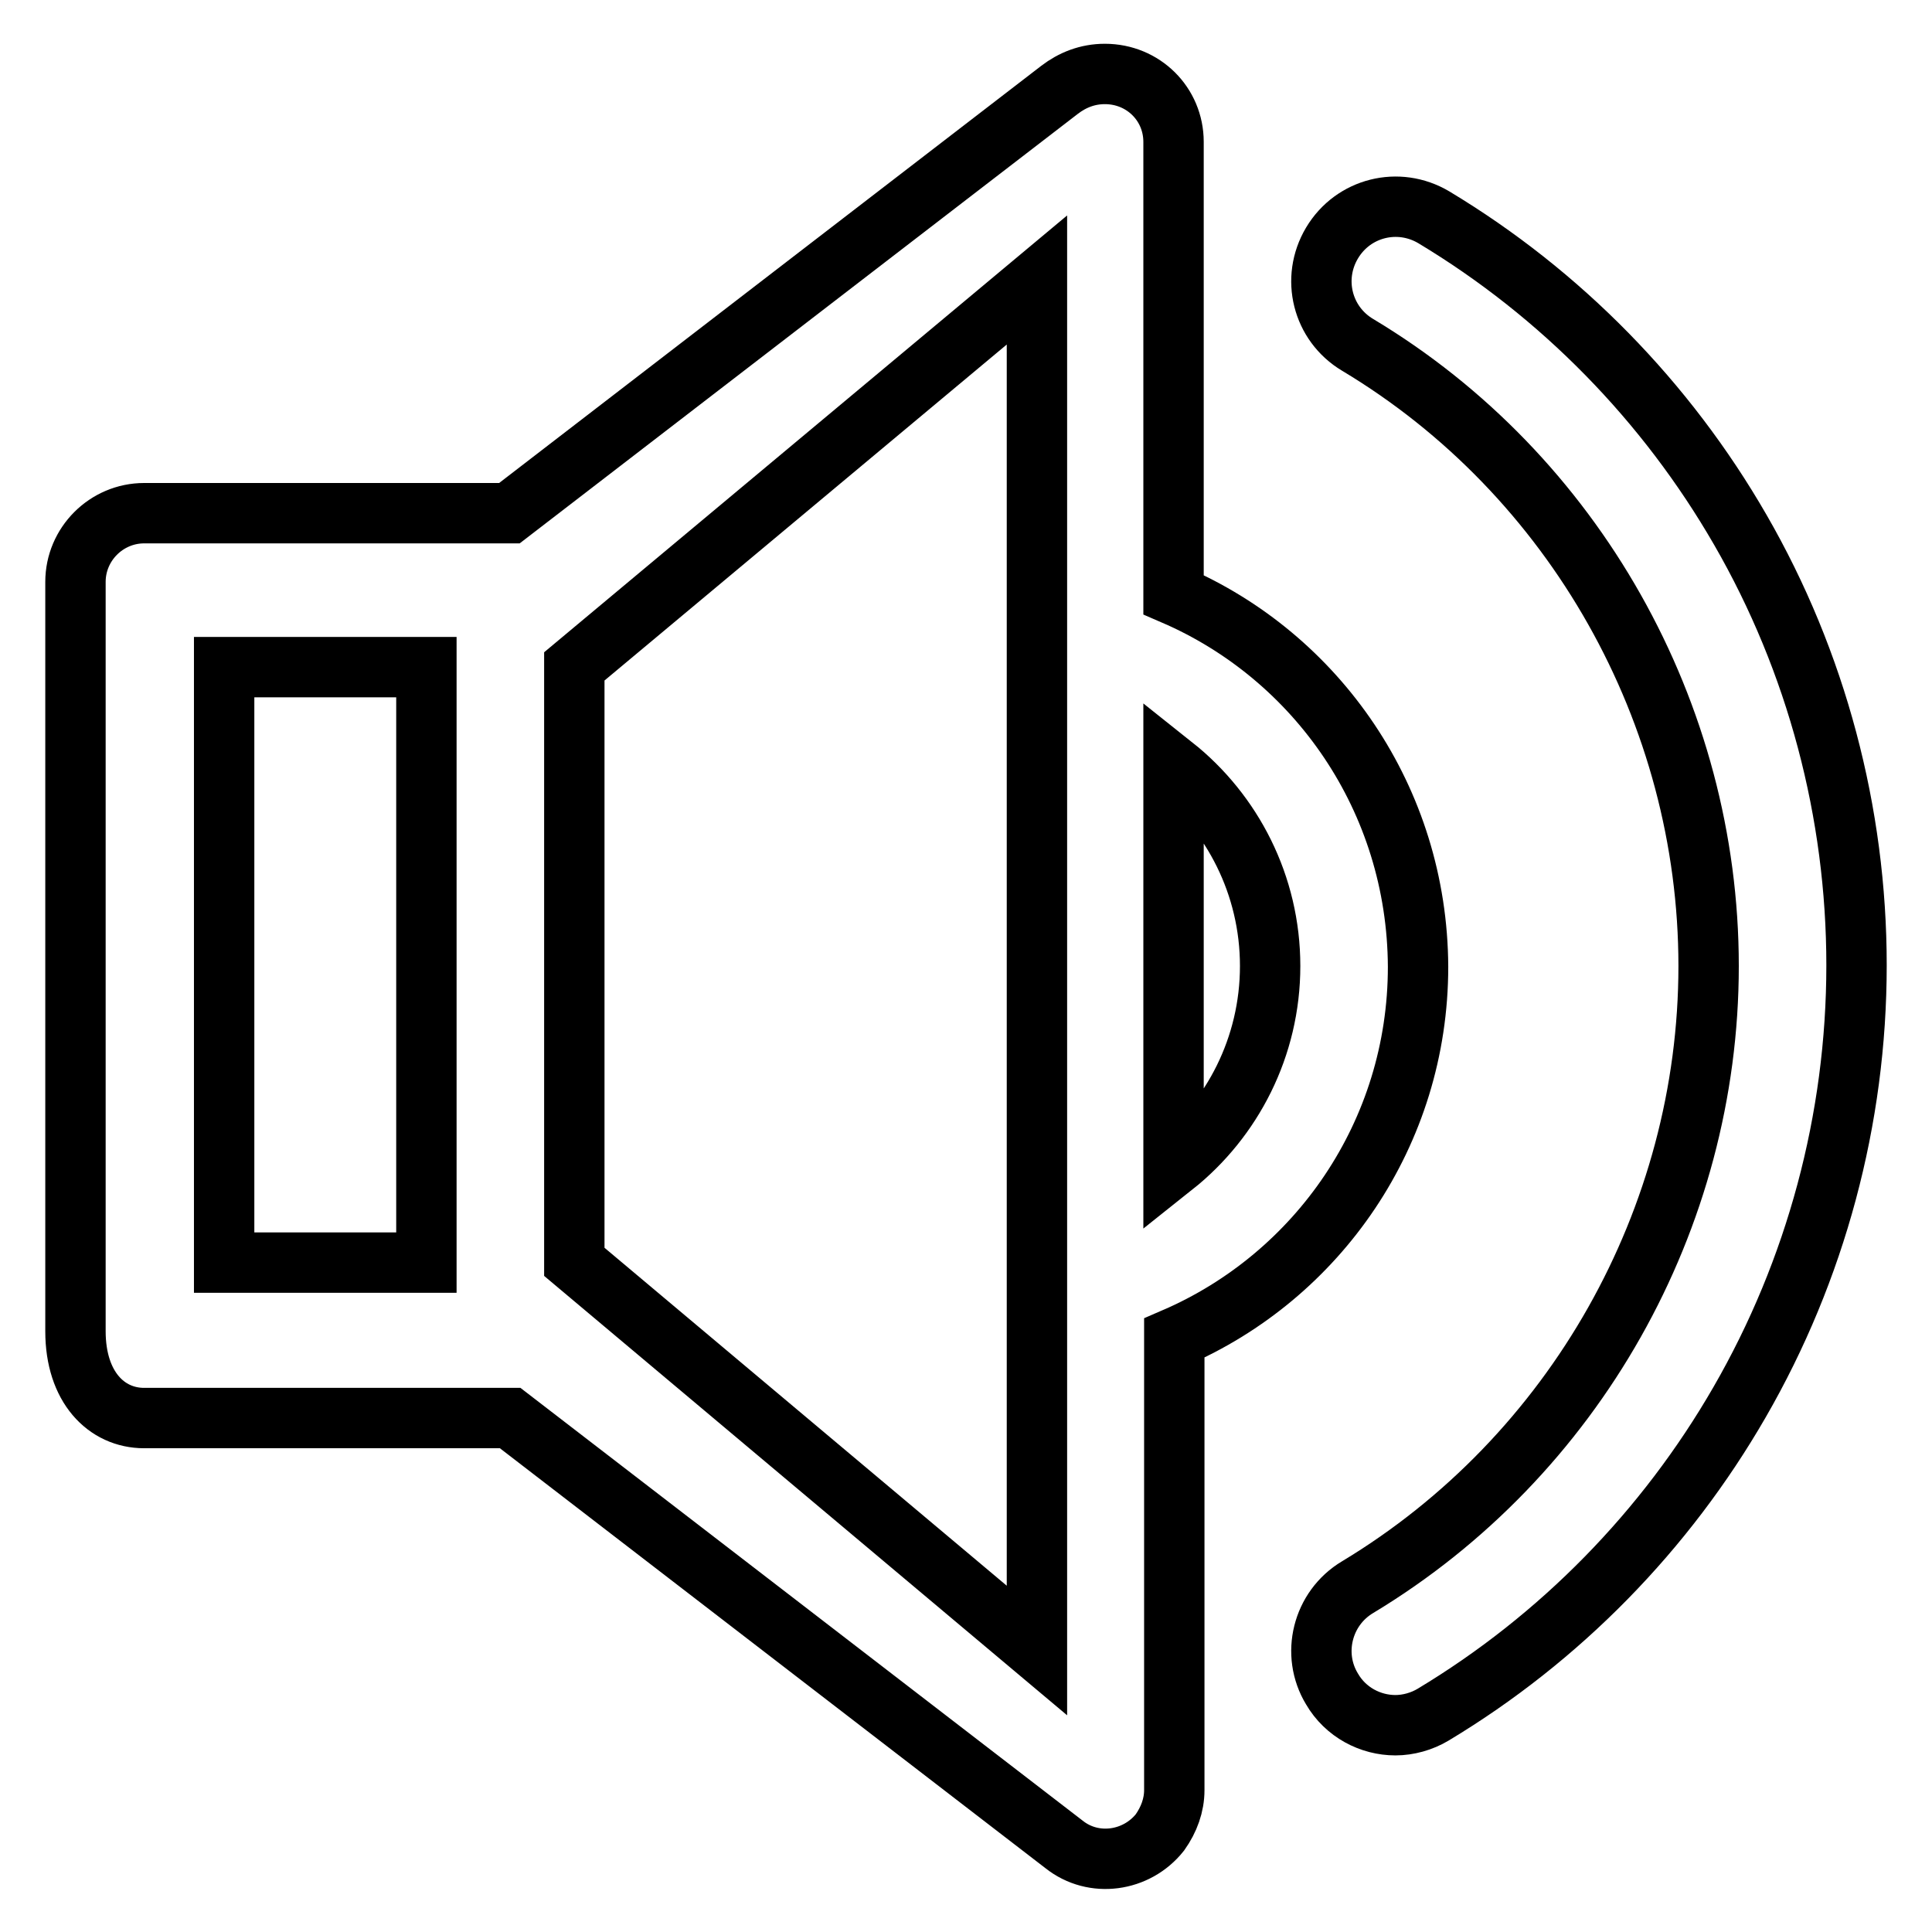
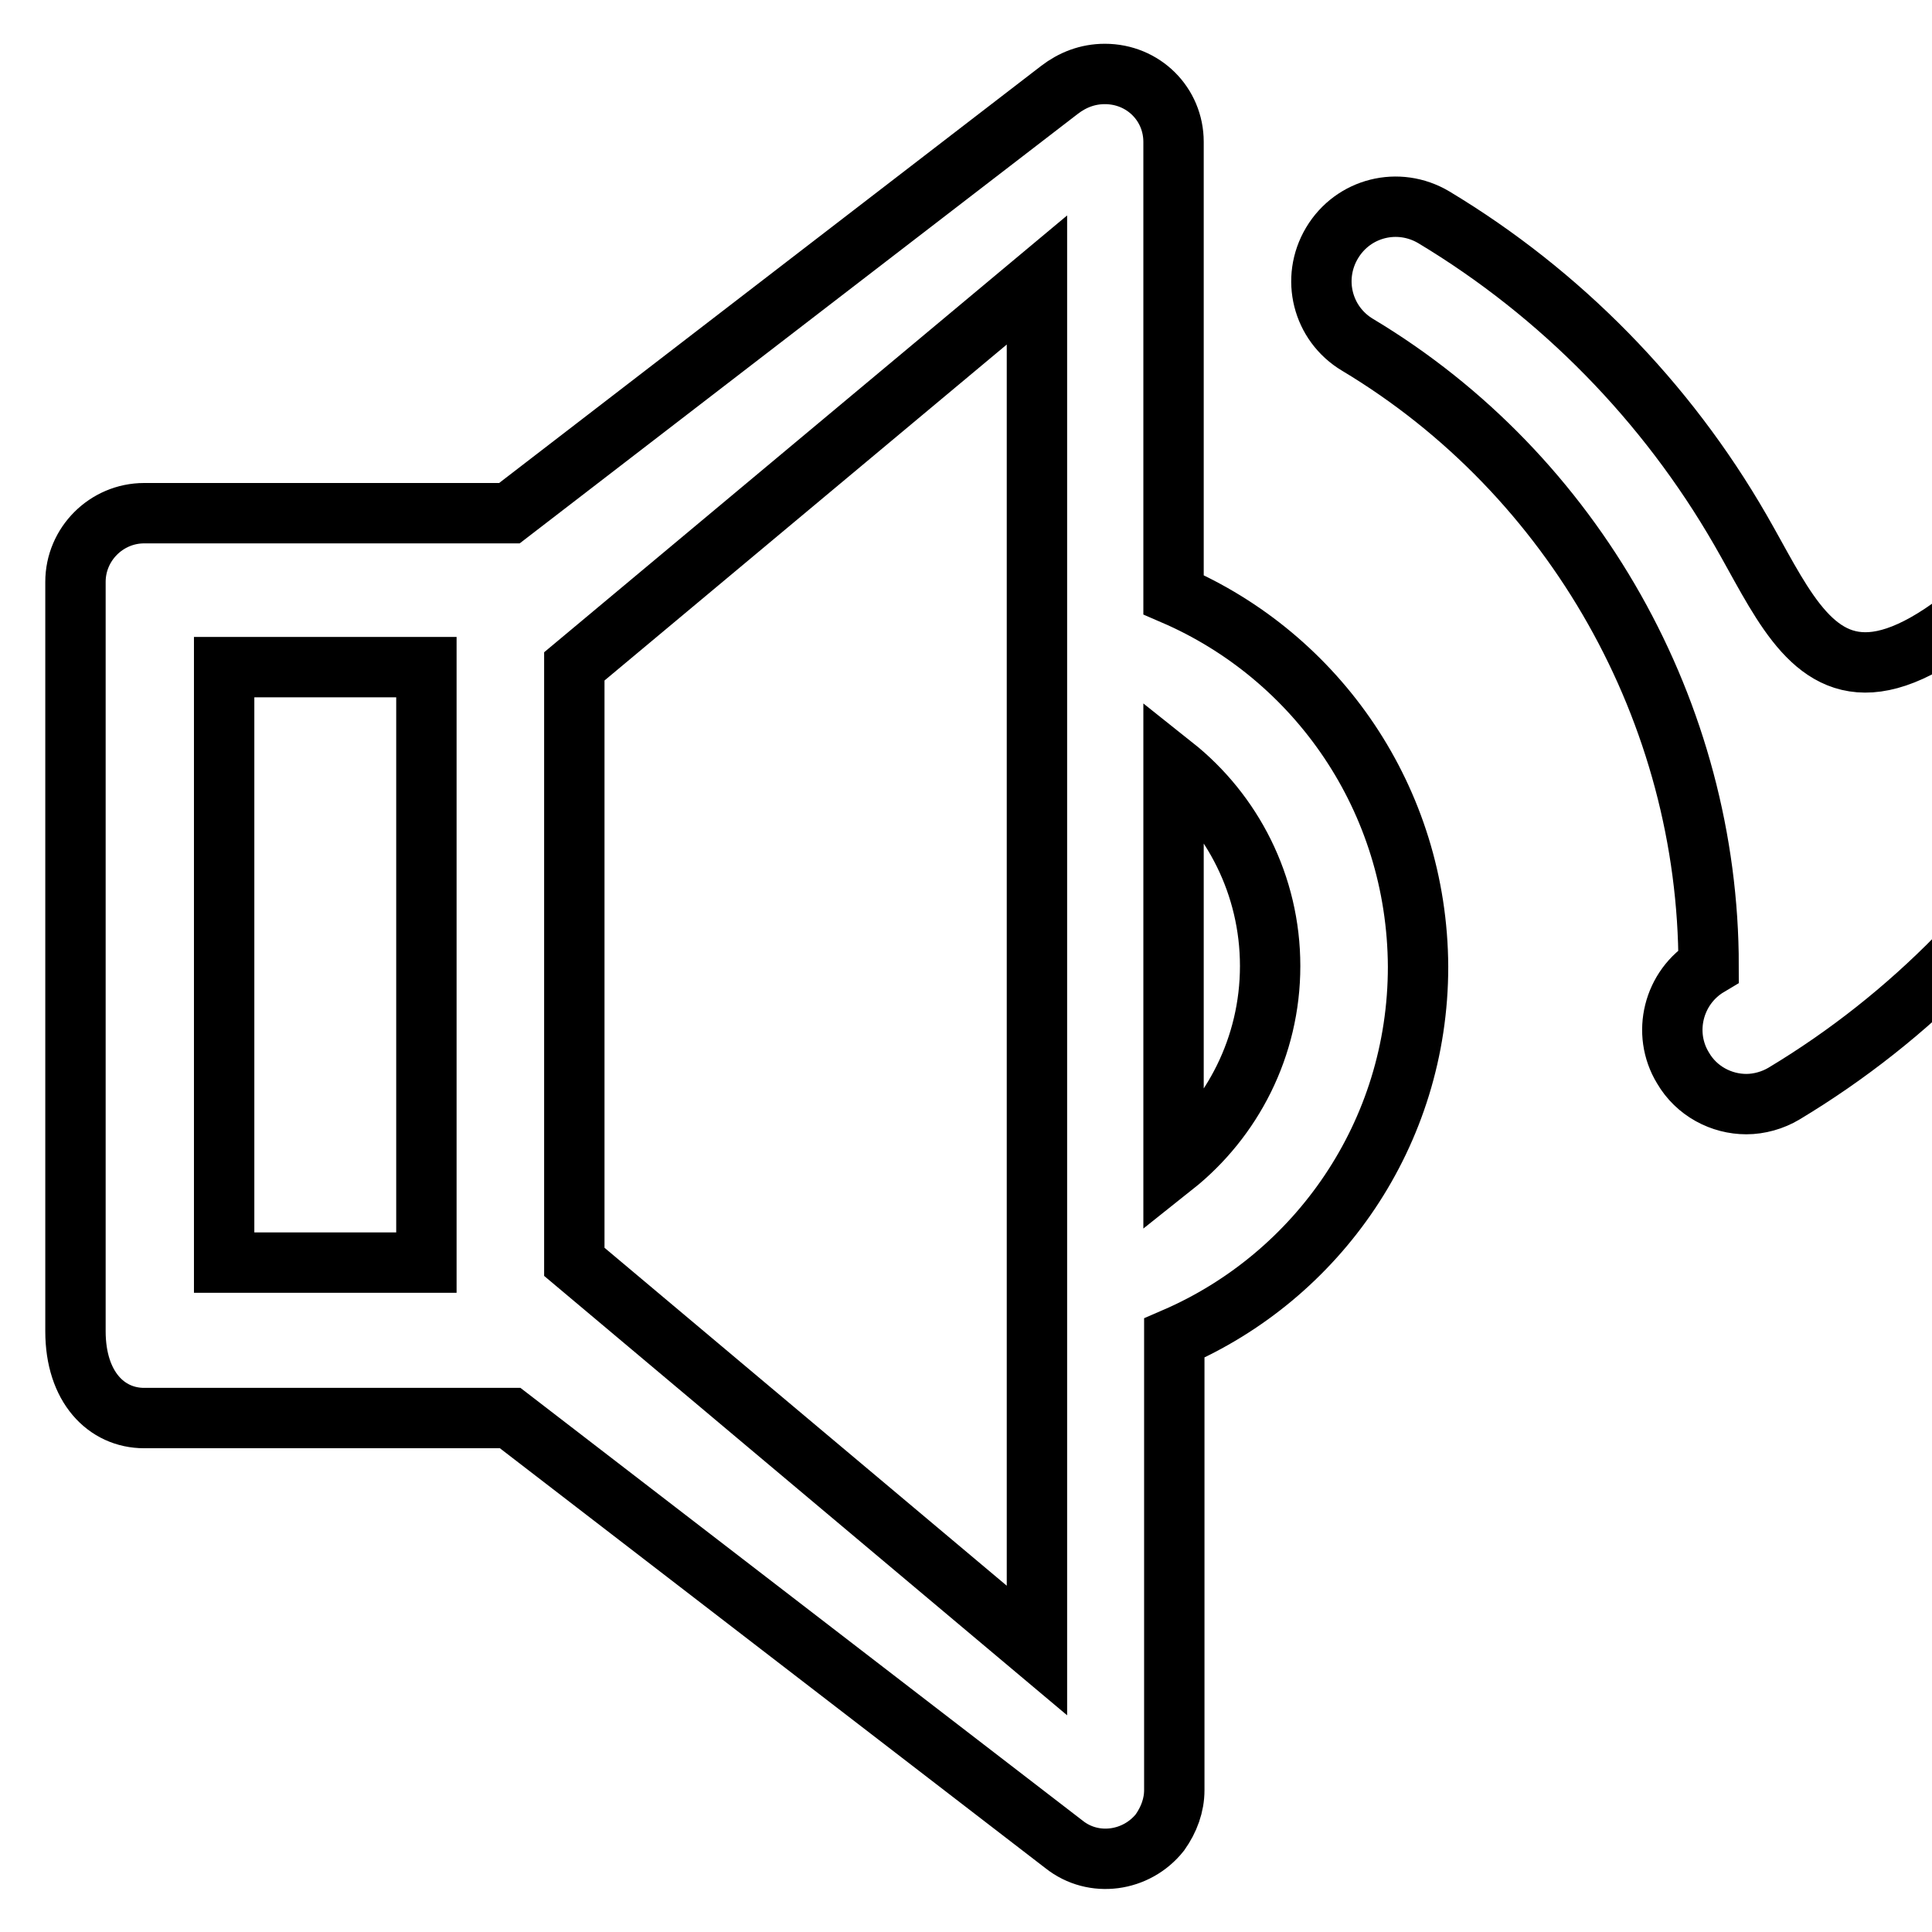
<svg xmlns="http://www.w3.org/2000/svg" version="1.1" x="0px" y="0px" viewBox="0 0 256 256" enable-background="new 0 0 256 256" xml:space="preserve">
  <g>
-     <path stroke-width="8" fill-opacity="0" stroke="#000000" d="M230.6,70.2c-9.8-17-23.8-31.3-40.6-41.4c-4.7-2.8-10.7-1.3-13.5,3.4c-2.8,4.7-1.3,10.7,3.4,13.5 c28.7,17.2,46.5,48.8,46.5,82.3c0,33.5-17.8,65-46.5,82.3c-4.7,2.8-6.2,8.9-3.4,13.5c1.8,3.1,5.1,4.8,8.4,4.8c1.7,0,3.5-0.5,5-1.4 c16.8-10.1,30.8-24.4,40.6-41.4c10.1-17.5,15.5-37.5,15.5-57.9C246,107.7,240.7,87.7,230.6,70.2L230.6,70.2z M155.5,78.8v-60 c0-5-4-9-9.1-9c-2.3,0-4.3,0.8-6,2.1L67.5,68H19.1c-5,0-9.1,4.1-9.1,9.1v99.3c0,7.4,4.1,11.5,9.1,11.5h0.3h48.2l73.4,56.5 c3.9,3.1,9.6,2.3,12.7-1.6c1.2-1.7,1.9-3.6,1.9-5.6v-59.9c19-8.2,32.3-27.1,32.3-49.2C187.8,105.9,174.5,87,155.5,78.8L155.5,78.8z  M56.4,167.3H29.7V88.4h26.8V167.3L56.4,167.3z M137.4,77.1v101.7v39.9l-61.3-51.5V88.3l61.3-51.2L137.4,77.1L137.4,77.1z  M155.5,154.5v-53c7.8,6.2,12.8,15.8,12.8,26.5C168.3,138.7,163.3,148.3,155.5,154.5L155.5,154.5z" />
+     <path stroke-width="8" fill-opacity="0" stroke="#000000" d="M230.6,70.2c-9.8-17-23.8-31.3-40.6-41.4c-4.7-2.8-10.7-1.3-13.5,3.4c-2.8,4.7-1.3,10.7,3.4,13.5 c28.7,17.2,46.5,48.8,46.5,82.3c-4.7,2.8-6.2,8.9-3.4,13.5c1.8,3.1,5.1,4.8,8.4,4.8c1.7,0,3.5-0.5,5-1.4 c16.8-10.1,30.8-24.4,40.6-41.4c10.1-17.5,15.5-37.5,15.5-57.9C246,107.7,240.7,87.7,230.6,70.2L230.6,70.2z M155.5,78.8v-60 c0-5-4-9-9.1-9c-2.3,0-4.3,0.8-6,2.1L67.5,68H19.1c-5,0-9.1,4.1-9.1,9.1v99.3c0,7.4,4.1,11.5,9.1,11.5h0.3h48.2l73.4,56.5 c3.9,3.1,9.6,2.3,12.7-1.6c1.2-1.7,1.9-3.6,1.9-5.6v-59.9c19-8.2,32.3-27.1,32.3-49.2C187.8,105.9,174.5,87,155.5,78.8L155.5,78.8z  M56.4,167.3H29.7V88.4h26.8V167.3L56.4,167.3z M137.4,77.1v101.7v39.9l-61.3-51.5V88.3l61.3-51.2L137.4,77.1L137.4,77.1z  M155.5,154.5v-53c7.8,6.2,12.8,15.8,12.8,26.5C168.3,138.7,163.3,148.3,155.5,154.5L155.5,154.5z" />
  </g>
</svg>